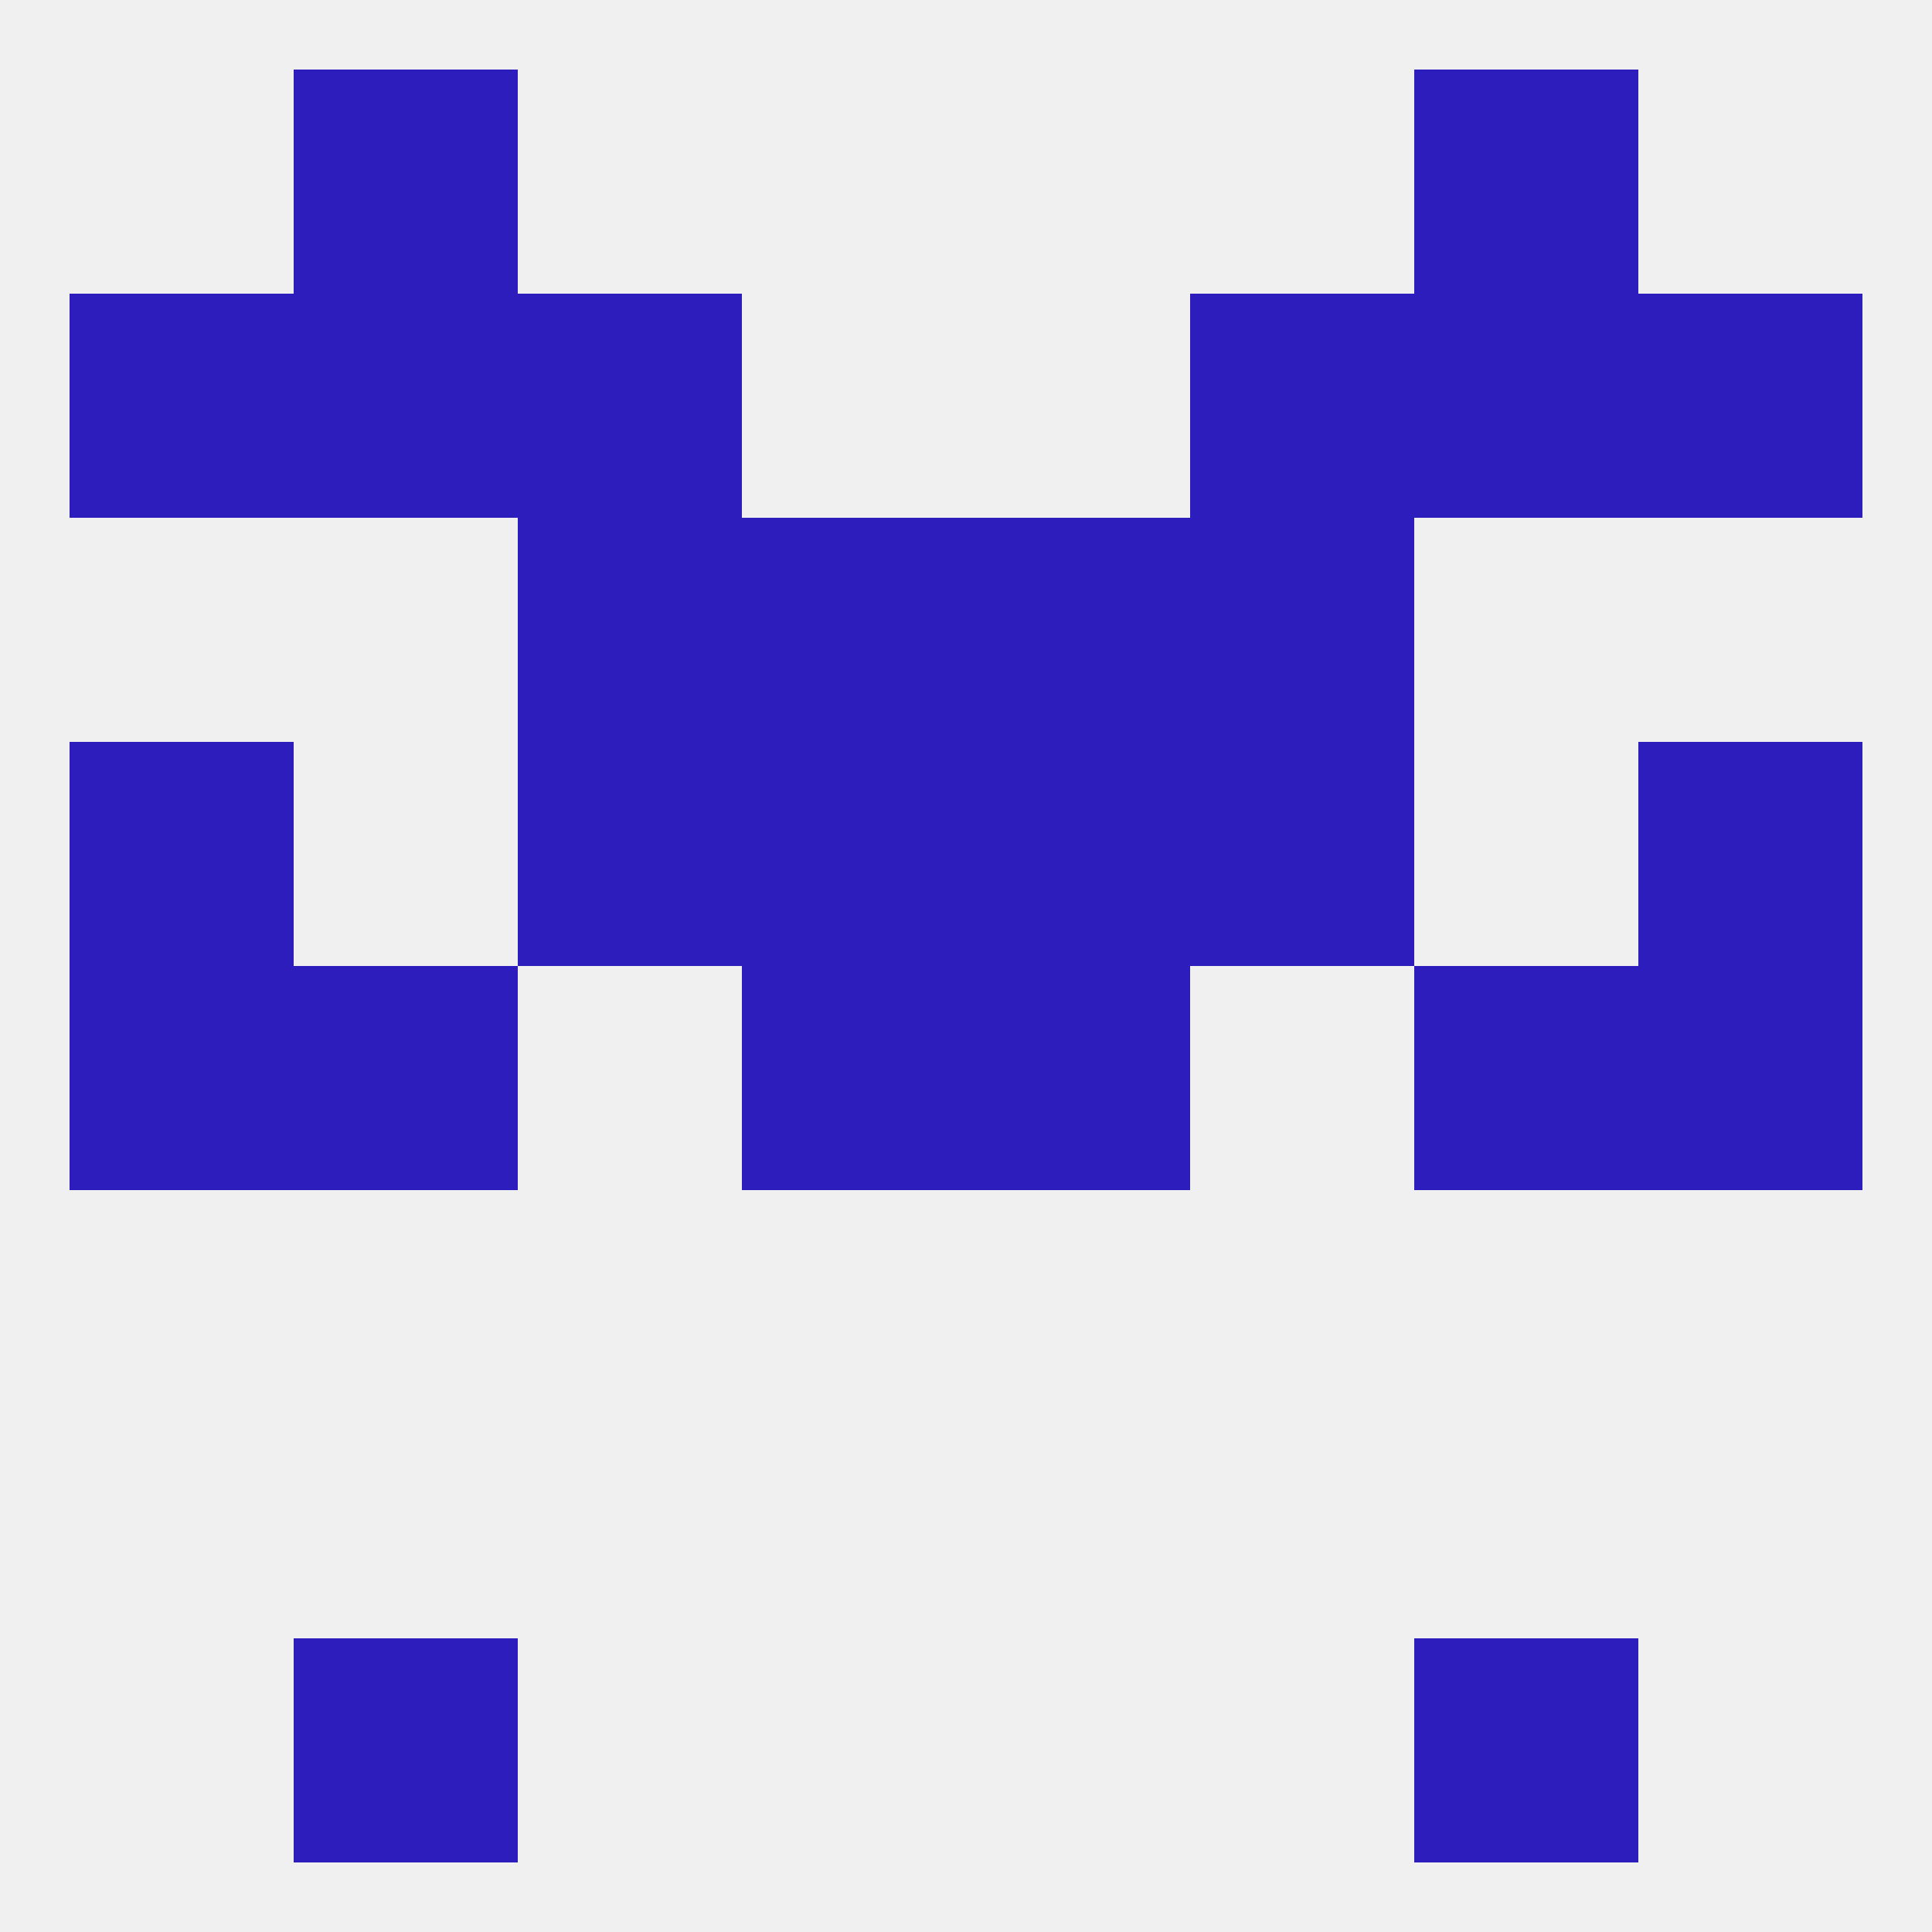
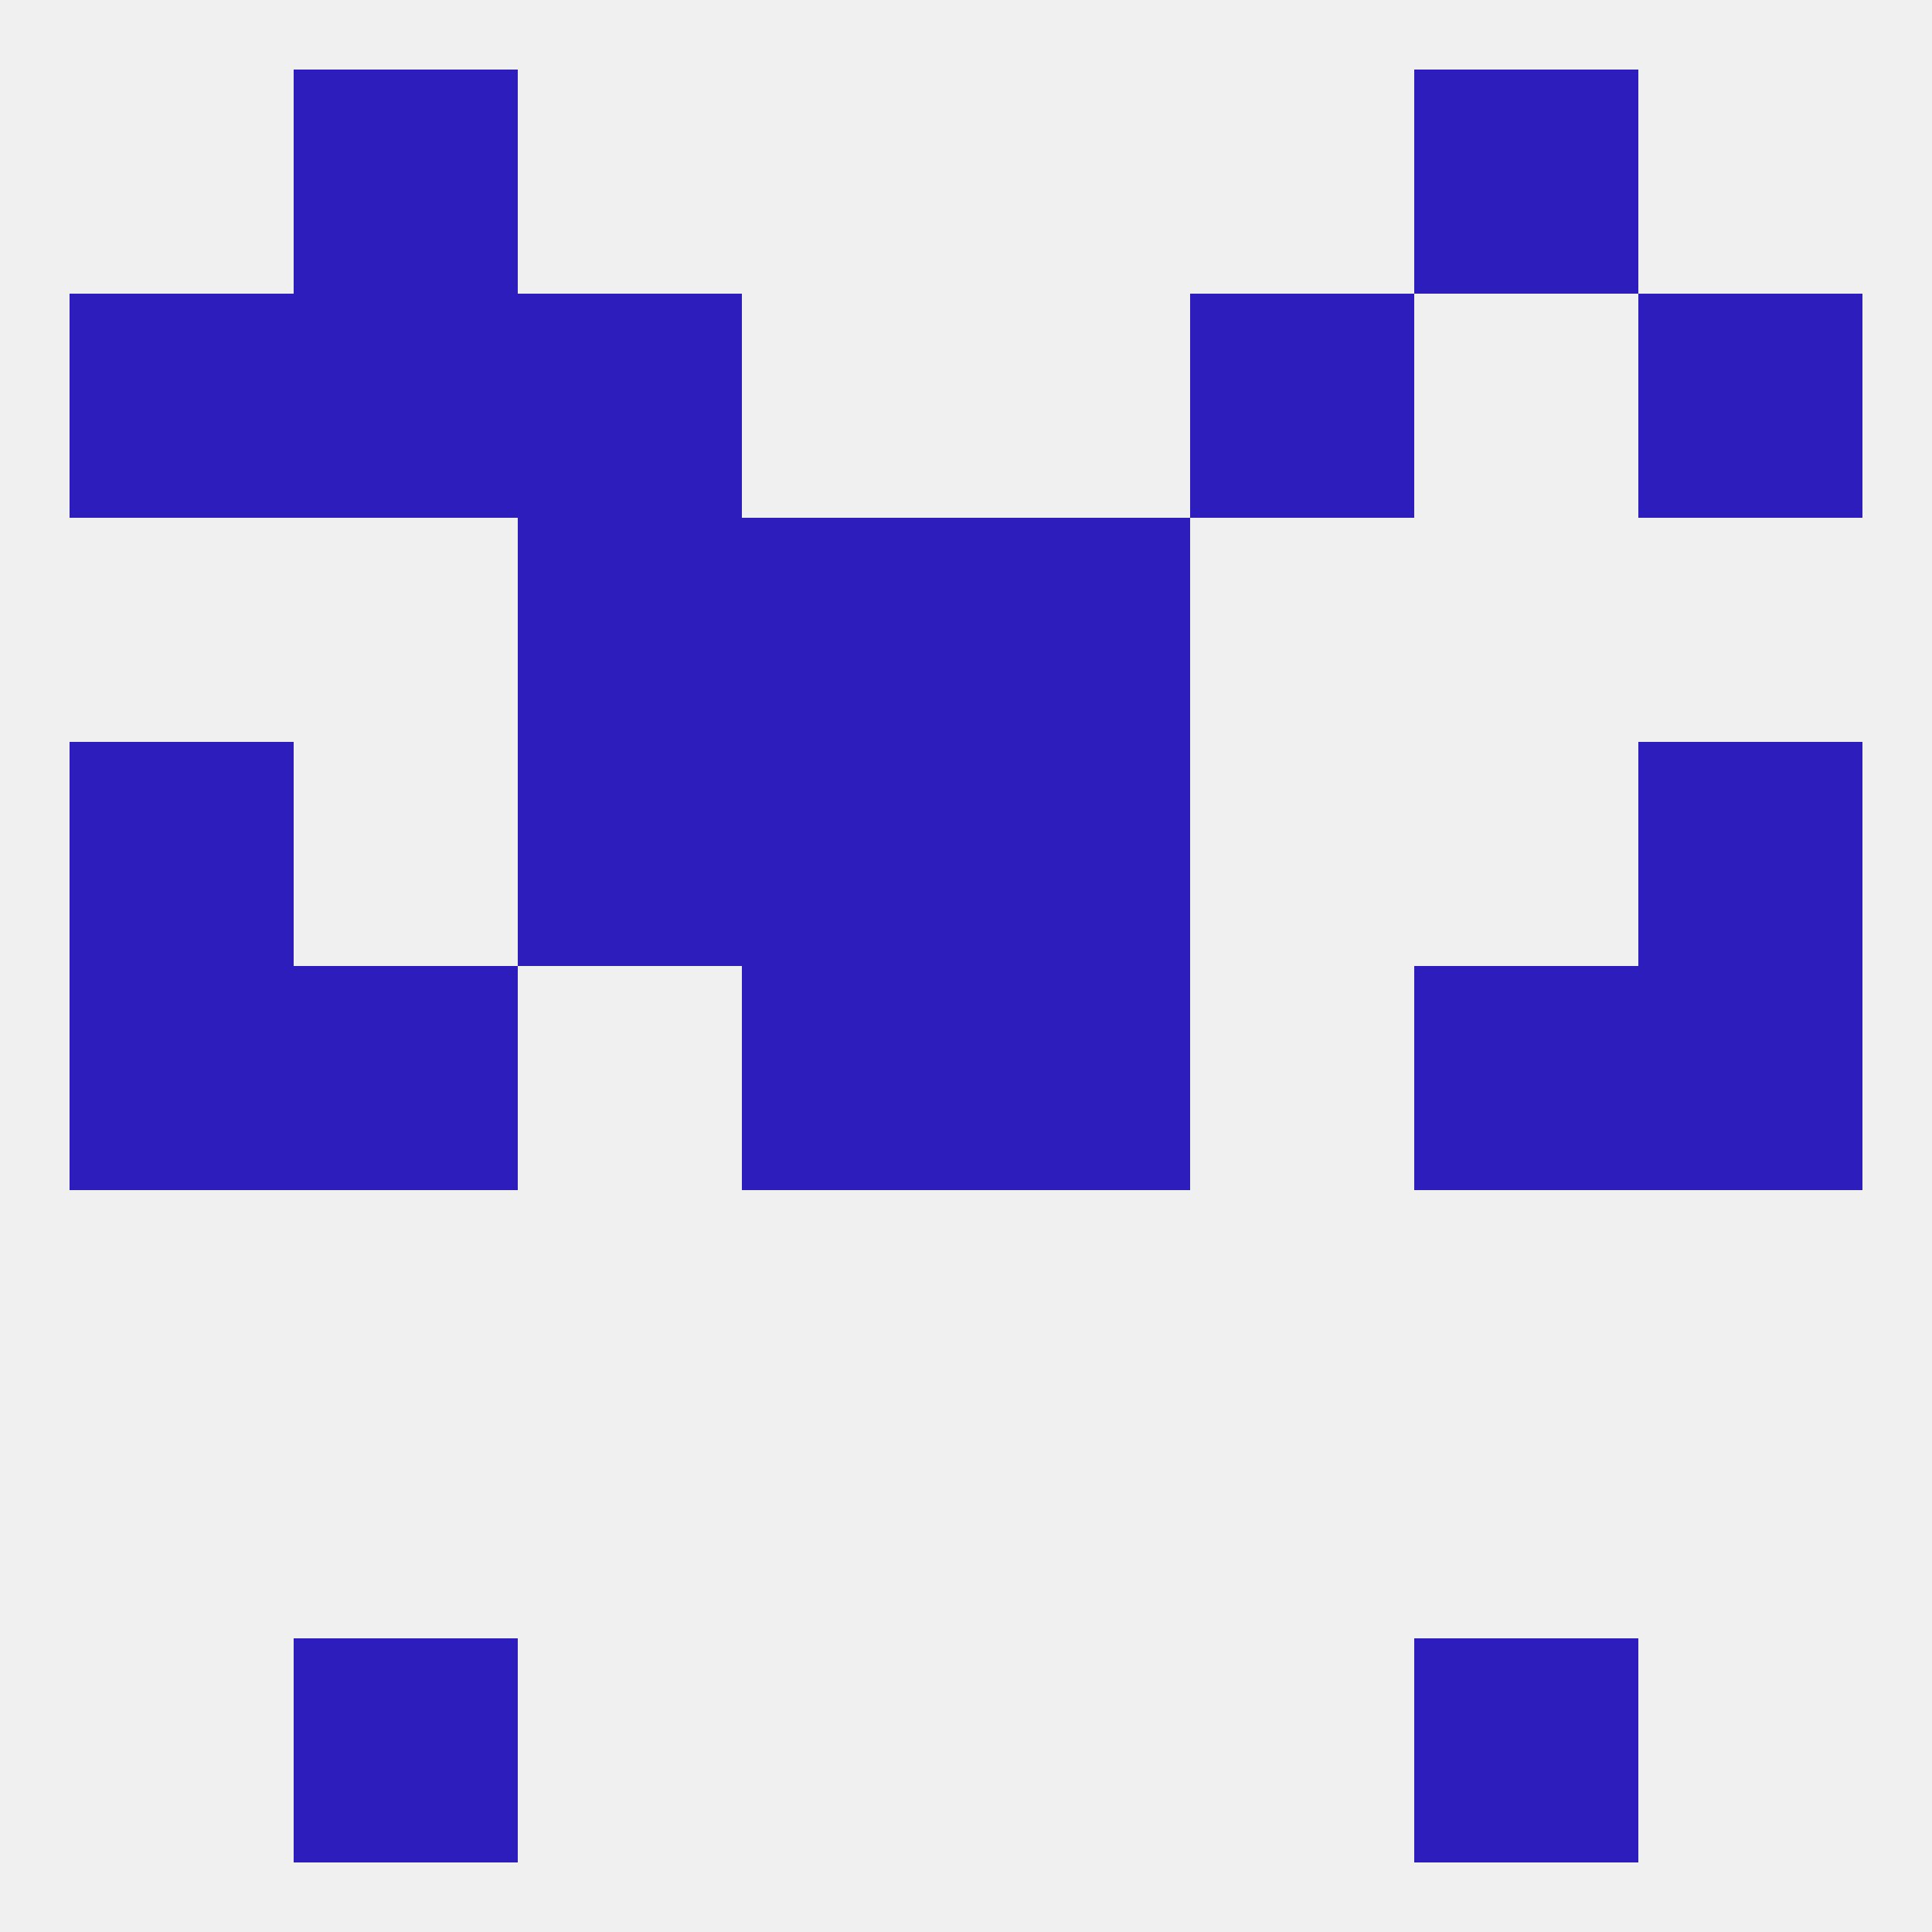
<svg xmlns="http://www.w3.org/2000/svg" version="1.1" baseprofile="full" width="250" height="250" viewBox="0 0 250 250">
  <rect width="100%" height="100%" fill="rgba(240,240,240,255)" />
  <rect x="212" y="125" width="29" height="29" fill="rgba(45,29,189,255)" />
  <rect x="96" y="125" width="29" height="29" fill="rgba(45,29,189,255)" />
  <rect x="125" y="125" width="29" height="29" fill="rgba(45,29,189,255)" />
  <rect x="38" y="125" width="29" height="29" fill="rgba(45,29,189,255)" />
  <rect x="183" y="125" width="29" height="29" fill="rgba(45,29,189,255)" />
  <rect x="9" y="125" width="29" height="29" fill="rgba(45,29,189,255)" />
  <rect x="67" y="96" width="29" height="29" fill="rgba(45,29,189,255)" />
-   <rect x="154" y="96" width="29" height="29" fill="rgba(45,29,189,255)" />
  <rect x="9" y="96" width="29" height="29" fill="rgba(45,29,189,255)" />
  <rect x="212" y="96" width="29" height="29" fill="rgba(45,29,189,255)" />
  <rect x="96" y="96" width="29" height="29" fill="rgba(45,29,189,255)" />
  <rect x="125" y="96" width="29" height="29" fill="rgba(45,29,189,255)" />
  <rect x="96" y="67" width="29" height="29" fill="rgba(45,29,189,255)" />
  <rect x="125" y="67" width="29" height="29" fill="rgba(45,29,189,255)" />
  <rect x="67" y="67" width="29" height="29" fill="rgba(45,29,189,255)" />
-   <rect x="154" y="67" width="29" height="29" fill="rgba(45,29,189,255)" />
  <rect x="38" y="38" width="29" height="29" fill="rgba(45,29,189,255)" />
-   <rect x="183" y="38" width="29" height="29" fill="rgba(45,29,189,255)" />
  <rect x="67" y="38" width="29" height="29" fill="rgba(45,29,189,255)" />
  <rect x="154" y="38" width="29" height="29" fill="rgba(45,29,189,255)" />
  <rect x="9" y="38" width="29" height="29" fill="rgba(45,29,189,255)" />
  <rect x="212" y="38" width="29" height="29" fill="rgba(45,29,189,255)" />
  <rect x="38" y="9" width="29" height="29" fill="rgba(45,29,189,255)" />
  <rect x="183" y="9" width="29" height="29" fill="rgba(45,29,189,255)" />
  <rect x="38" y="212" width="29" height="29" fill="rgba(45,29,189,255)" />
  <rect x="183" y="212" width="29" height="29" fill="rgba(45,29,189,255)" />
</svg>